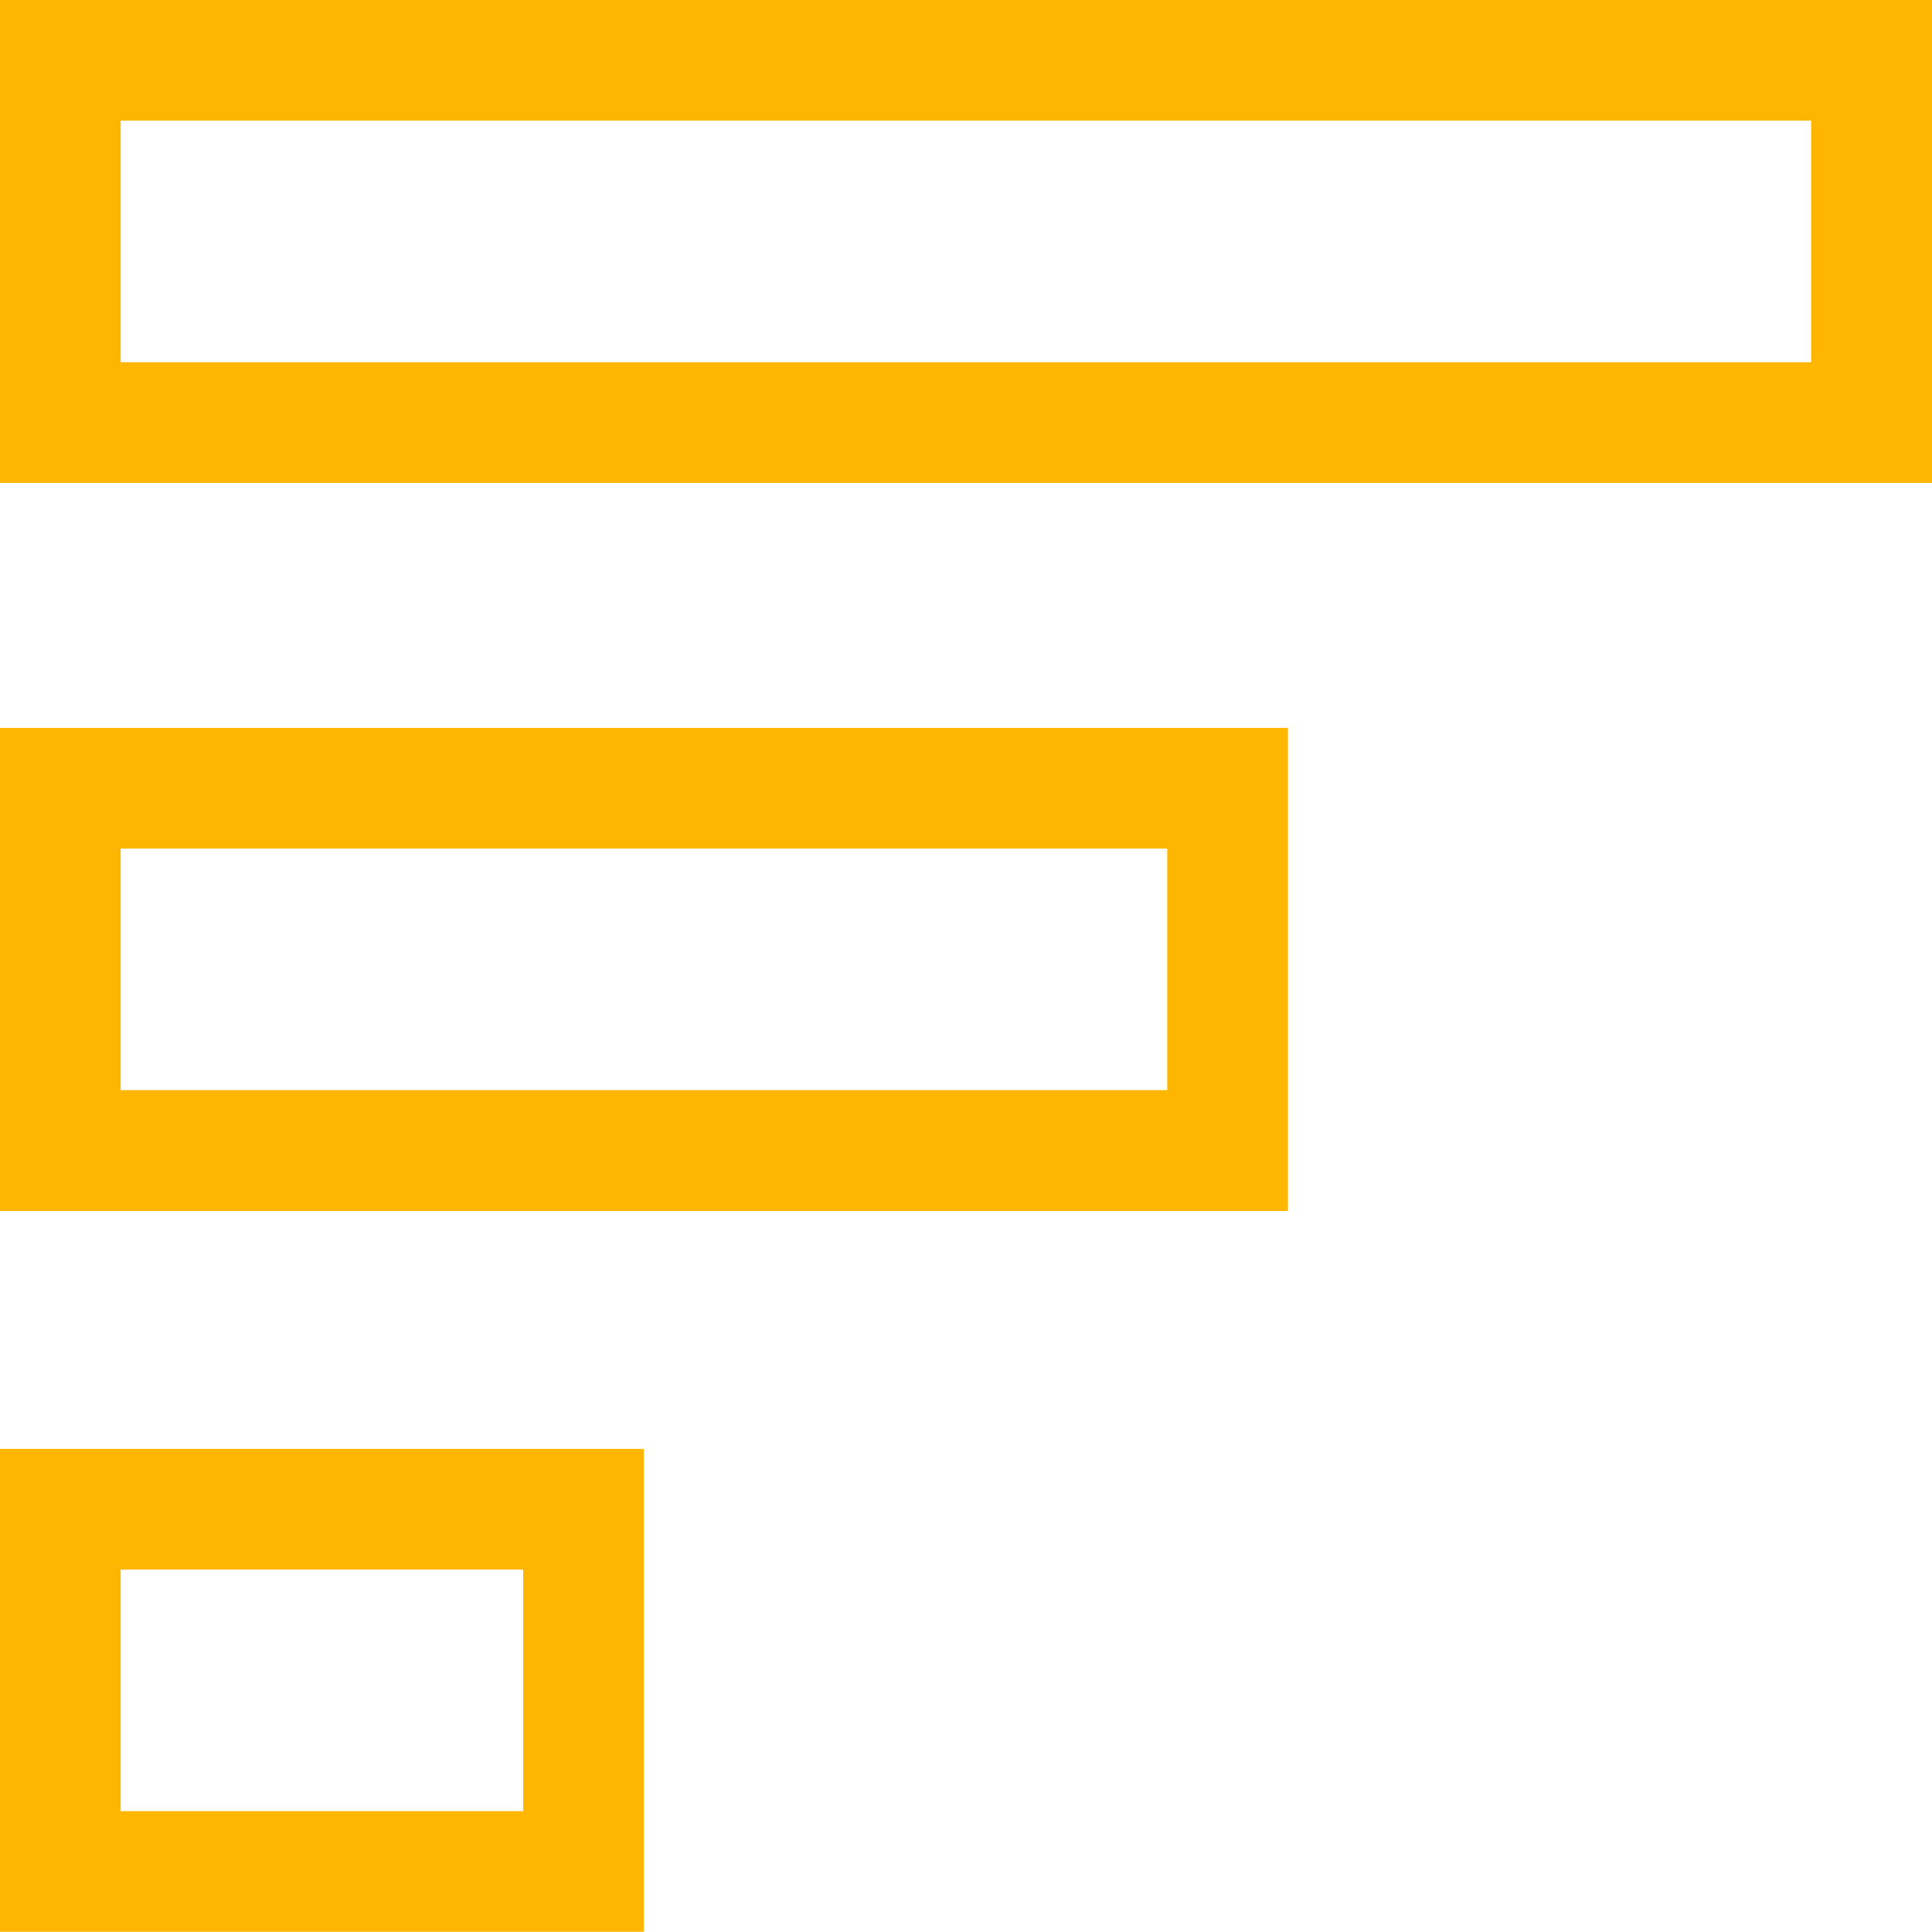
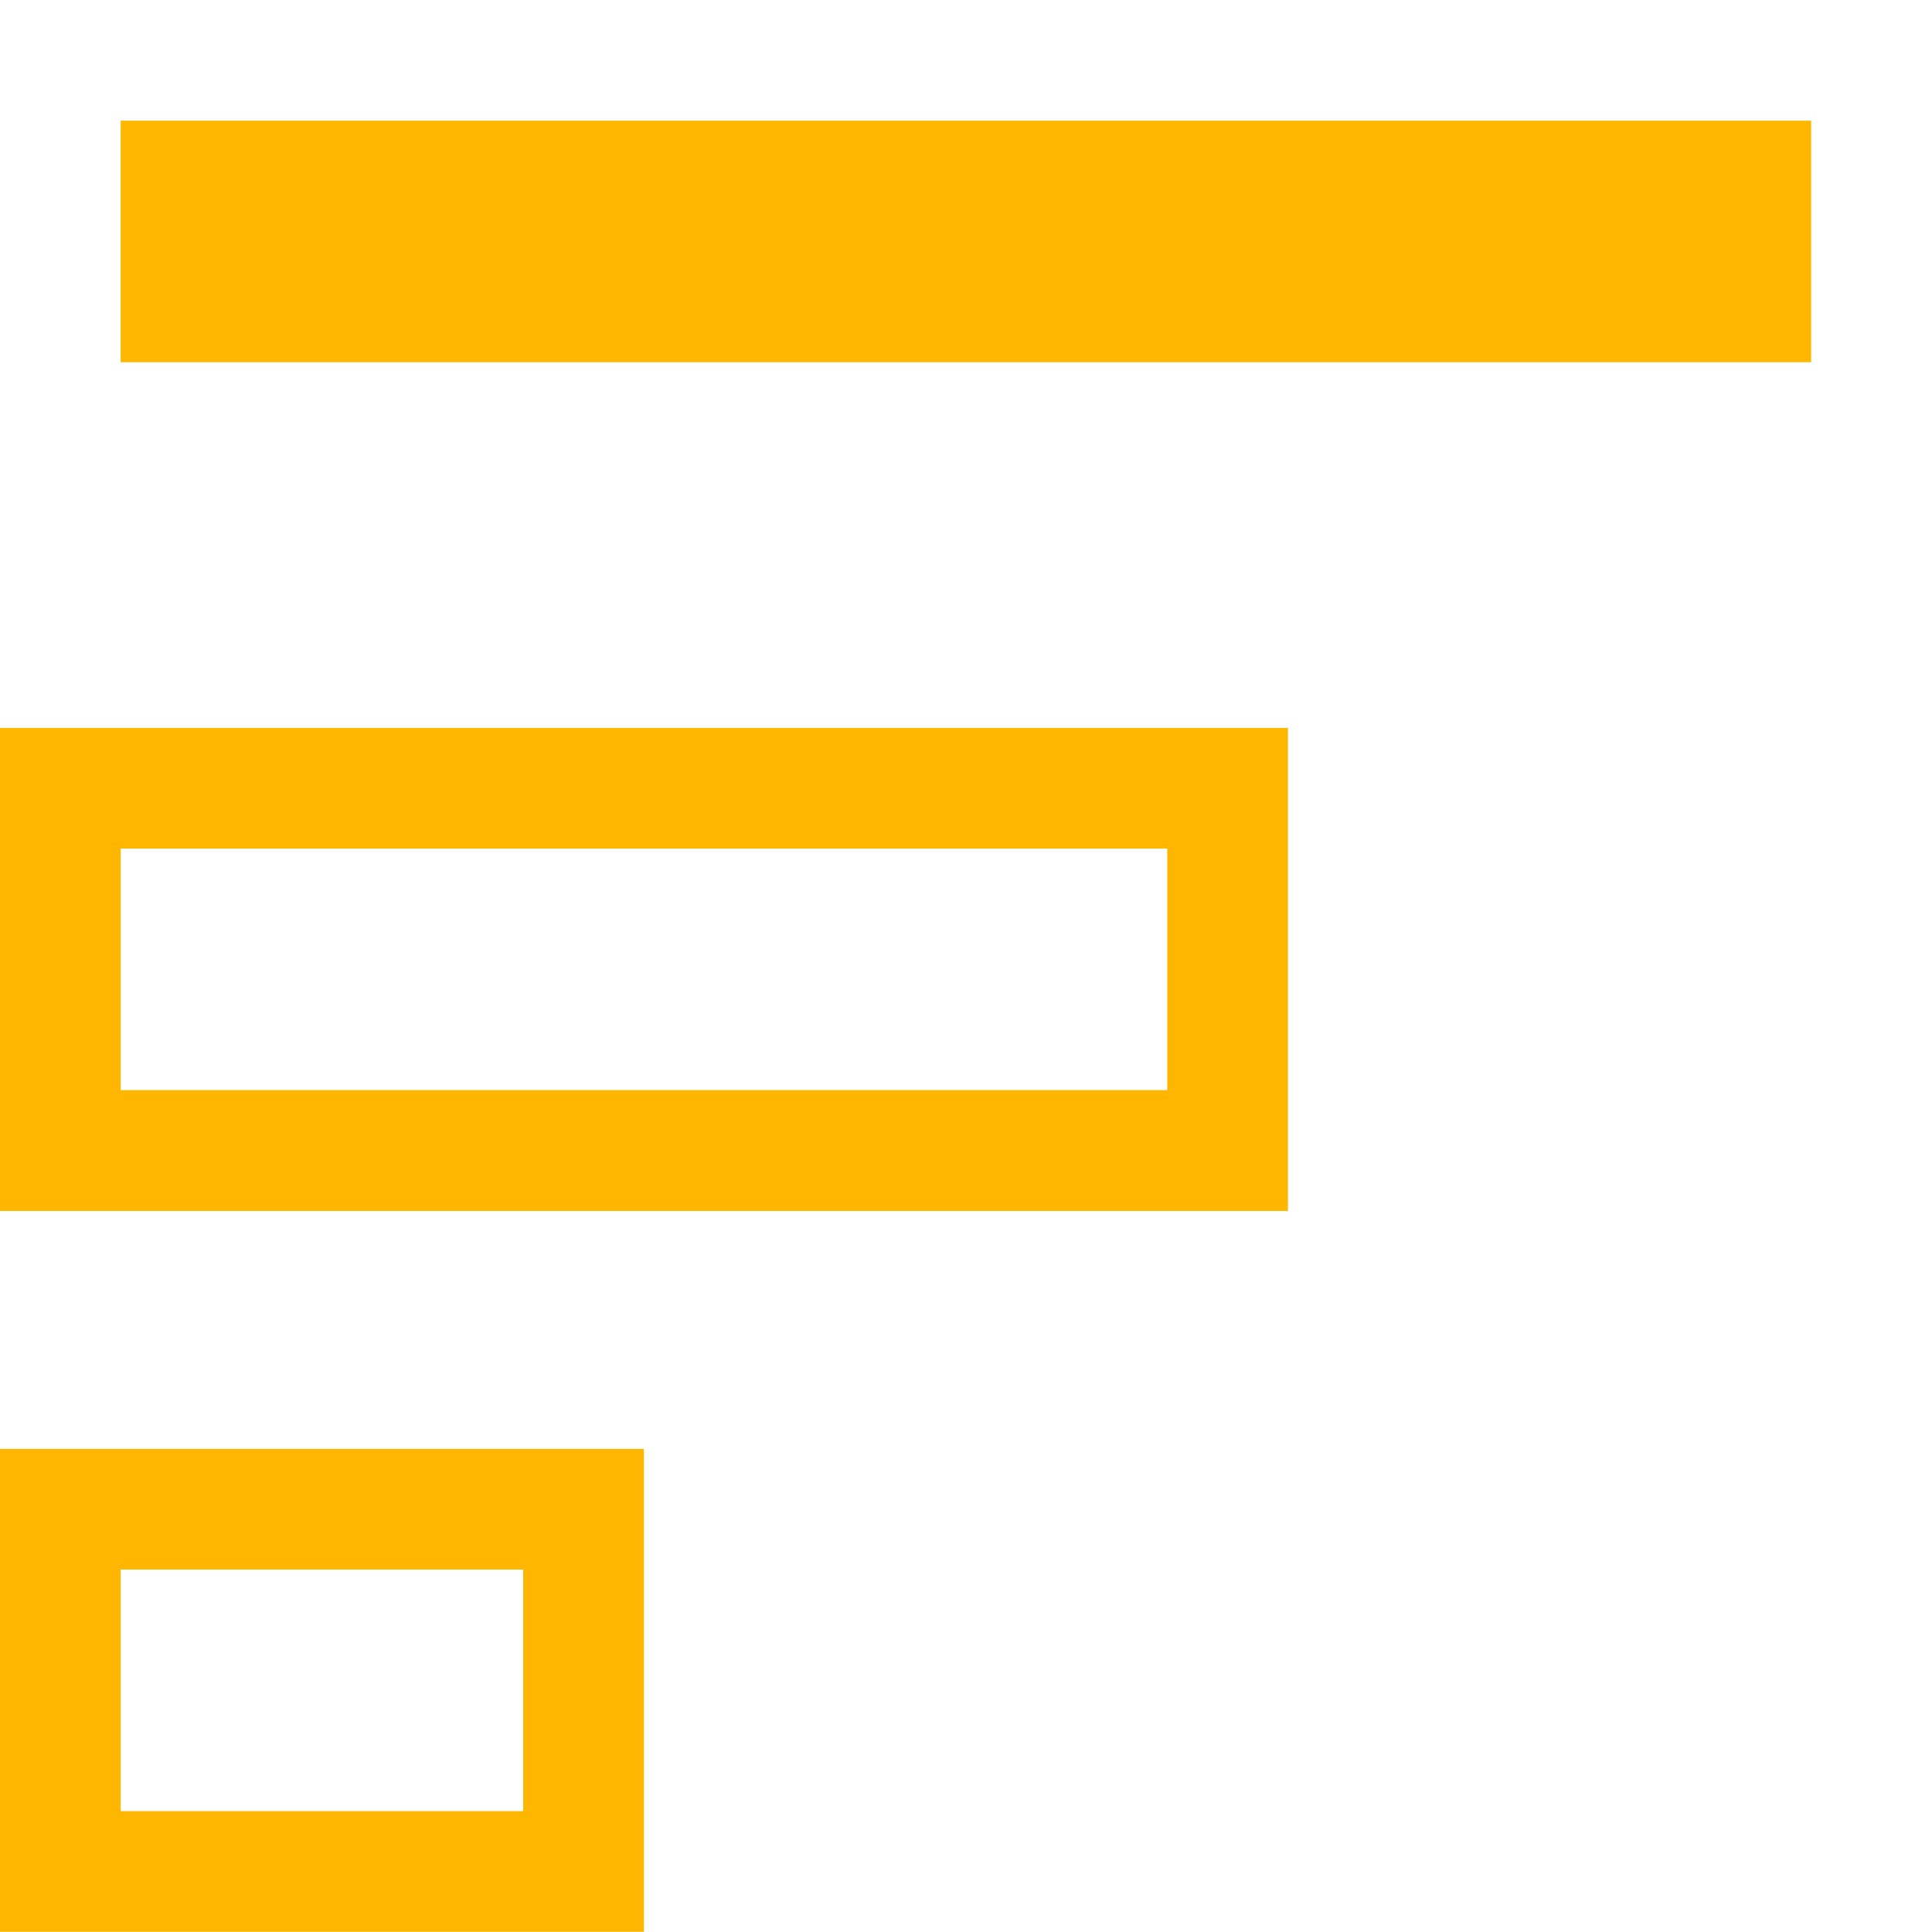
<svg xmlns="http://www.w3.org/2000/svg" id="b" width="100.7" height="100.7" viewBox="0 0 100.7 100.7">
  <g id="c">
-     <path d="M94.4,18.88H6.29V6.29h88.11v12.59ZM100.7,0H0v25.17h100.7V0ZM60.84,56.82H6.29v-12.59h54.55v12.59ZM67.13,37.94H0v25.18h67.13v-25.2.03ZM27.27,94.4H6.29v-12.59h20.98v12.59ZM33.56,75.52H0v25.17h33.56v-25.17Z" fill="#ffb600" stroke-width="0" />
+     <path d="M94.4,18.88H6.29V6.29h88.11v12.59ZM100.7,0v25.17h100.7V0ZM60.84,56.82H6.29v-12.59h54.55v12.59ZM67.13,37.94H0v25.18h67.13v-25.2.03ZM27.27,94.4H6.29v-12.59h20.98v12.59ZM33.56,75.52H0v25.17h33.56v-25.17Z" fill="#ffb600" stroke-width="0" />
  </g>
</svg>